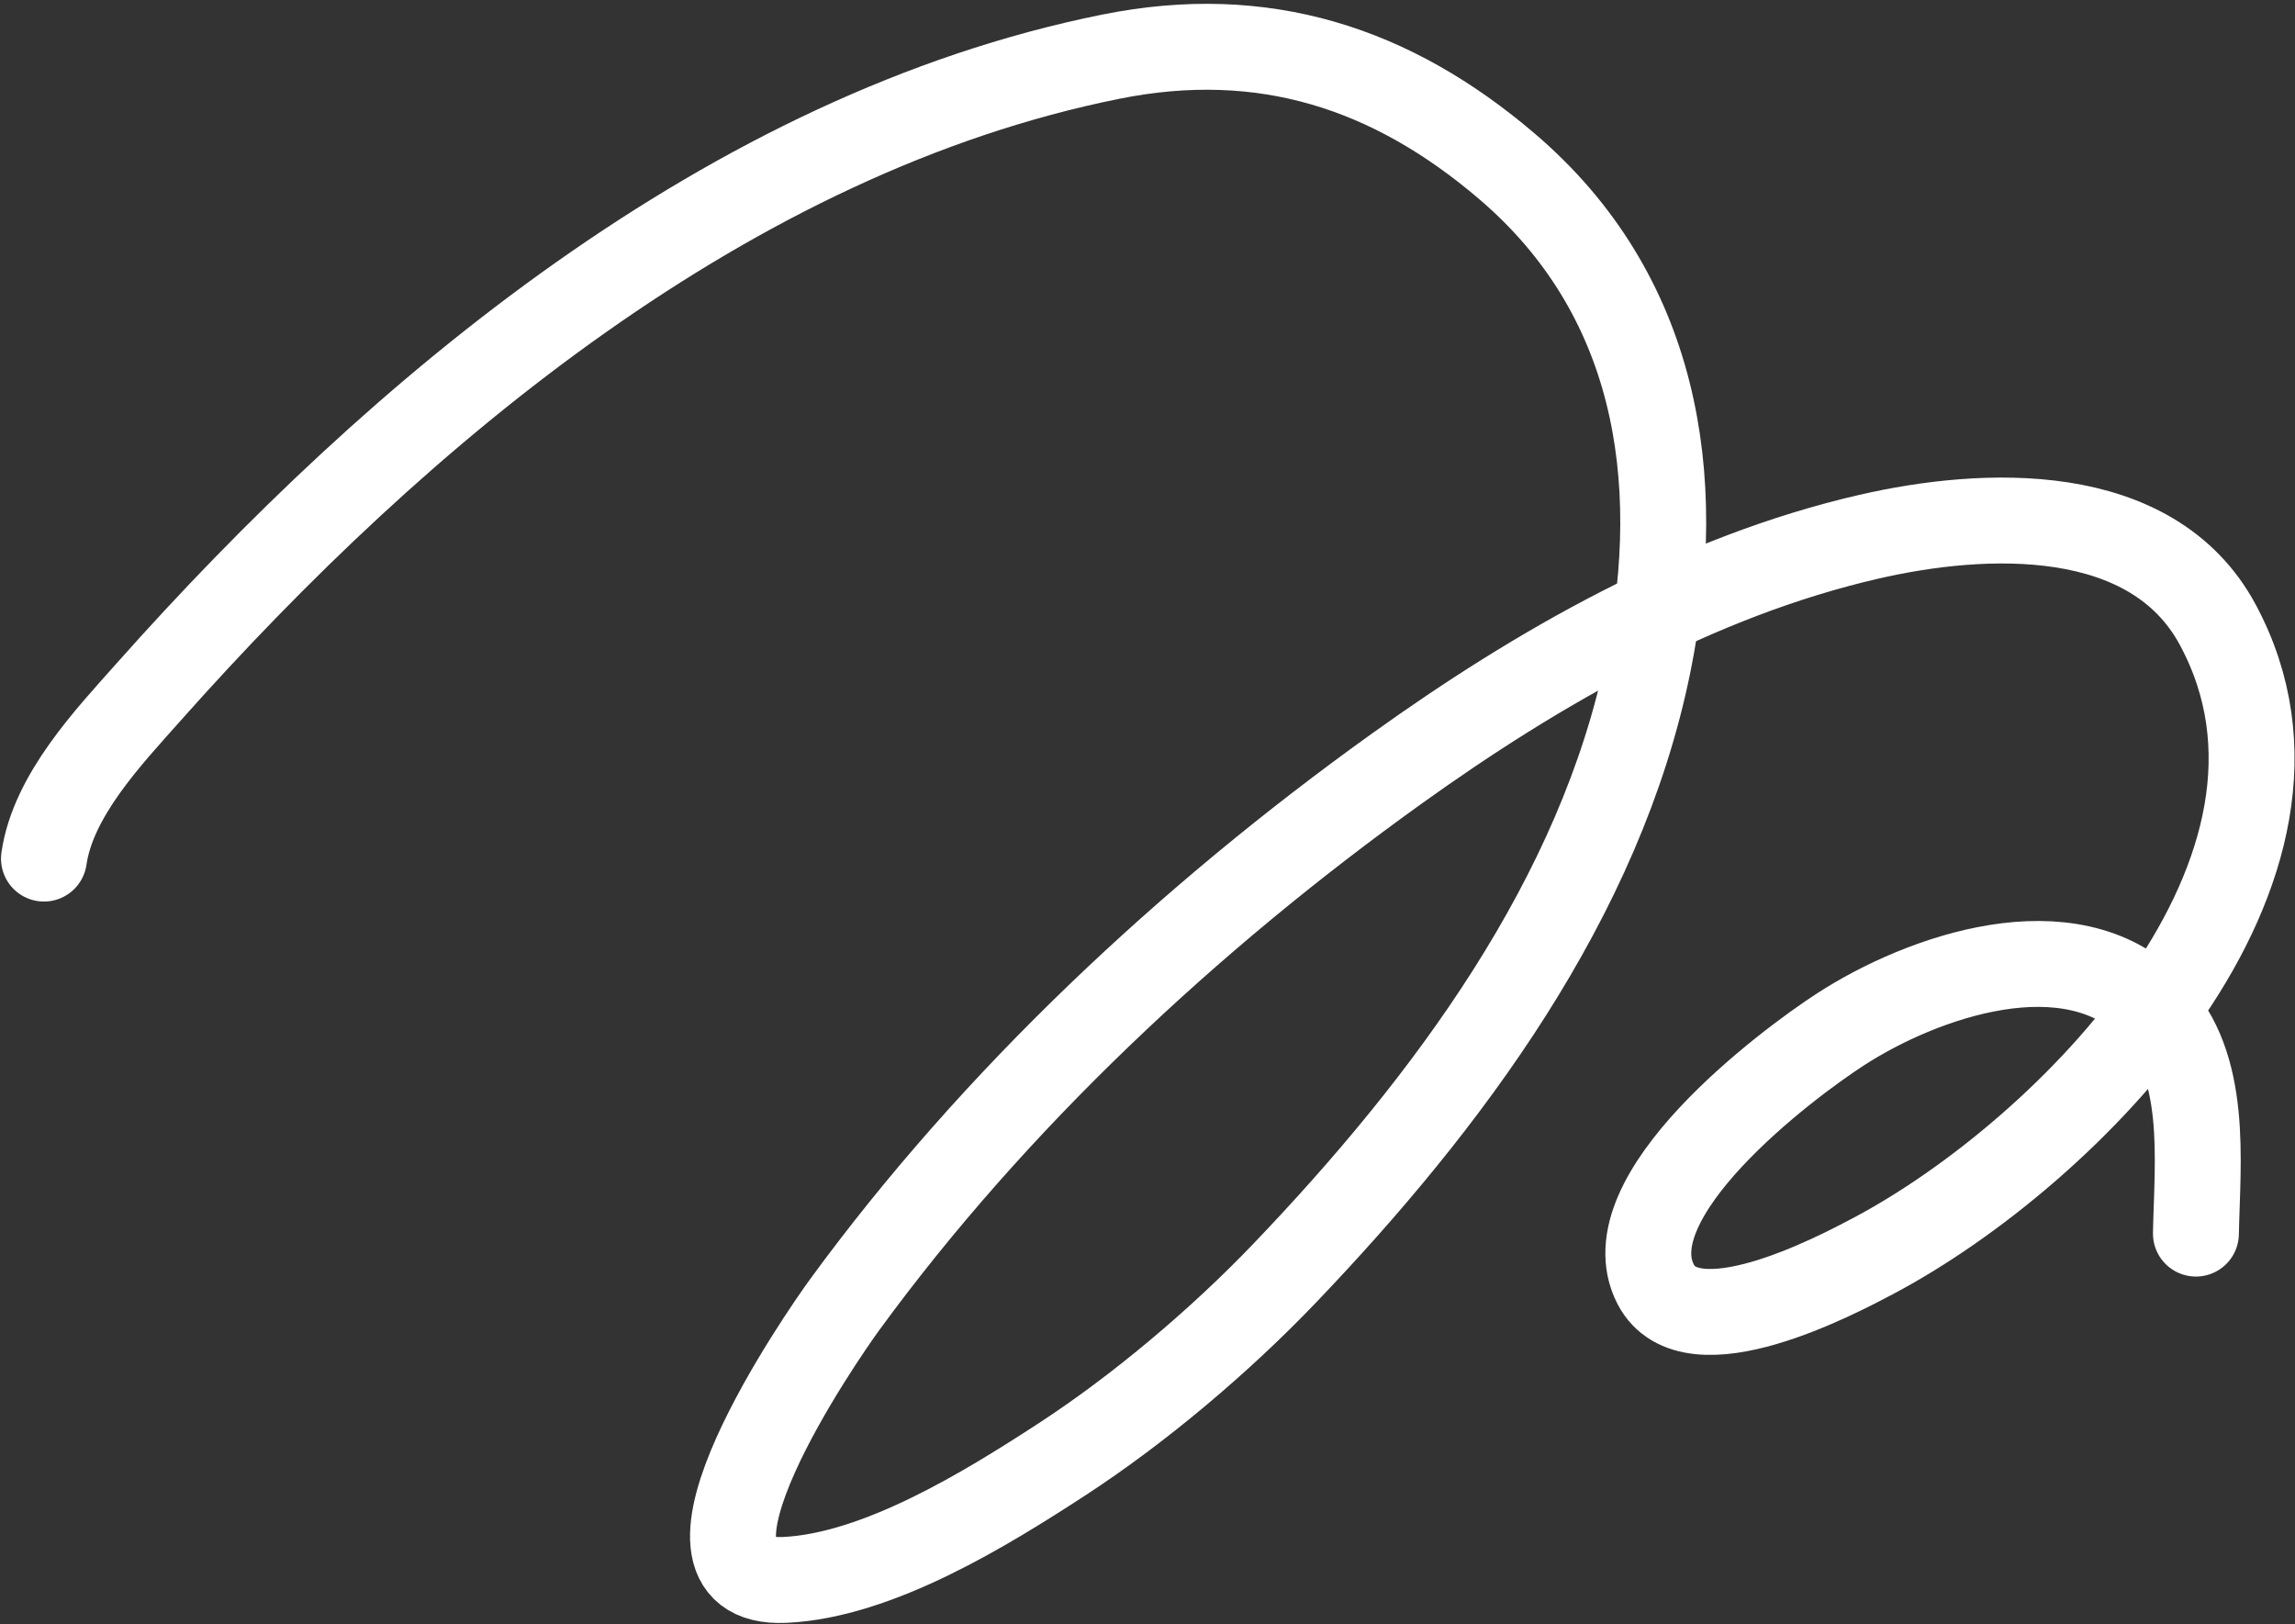
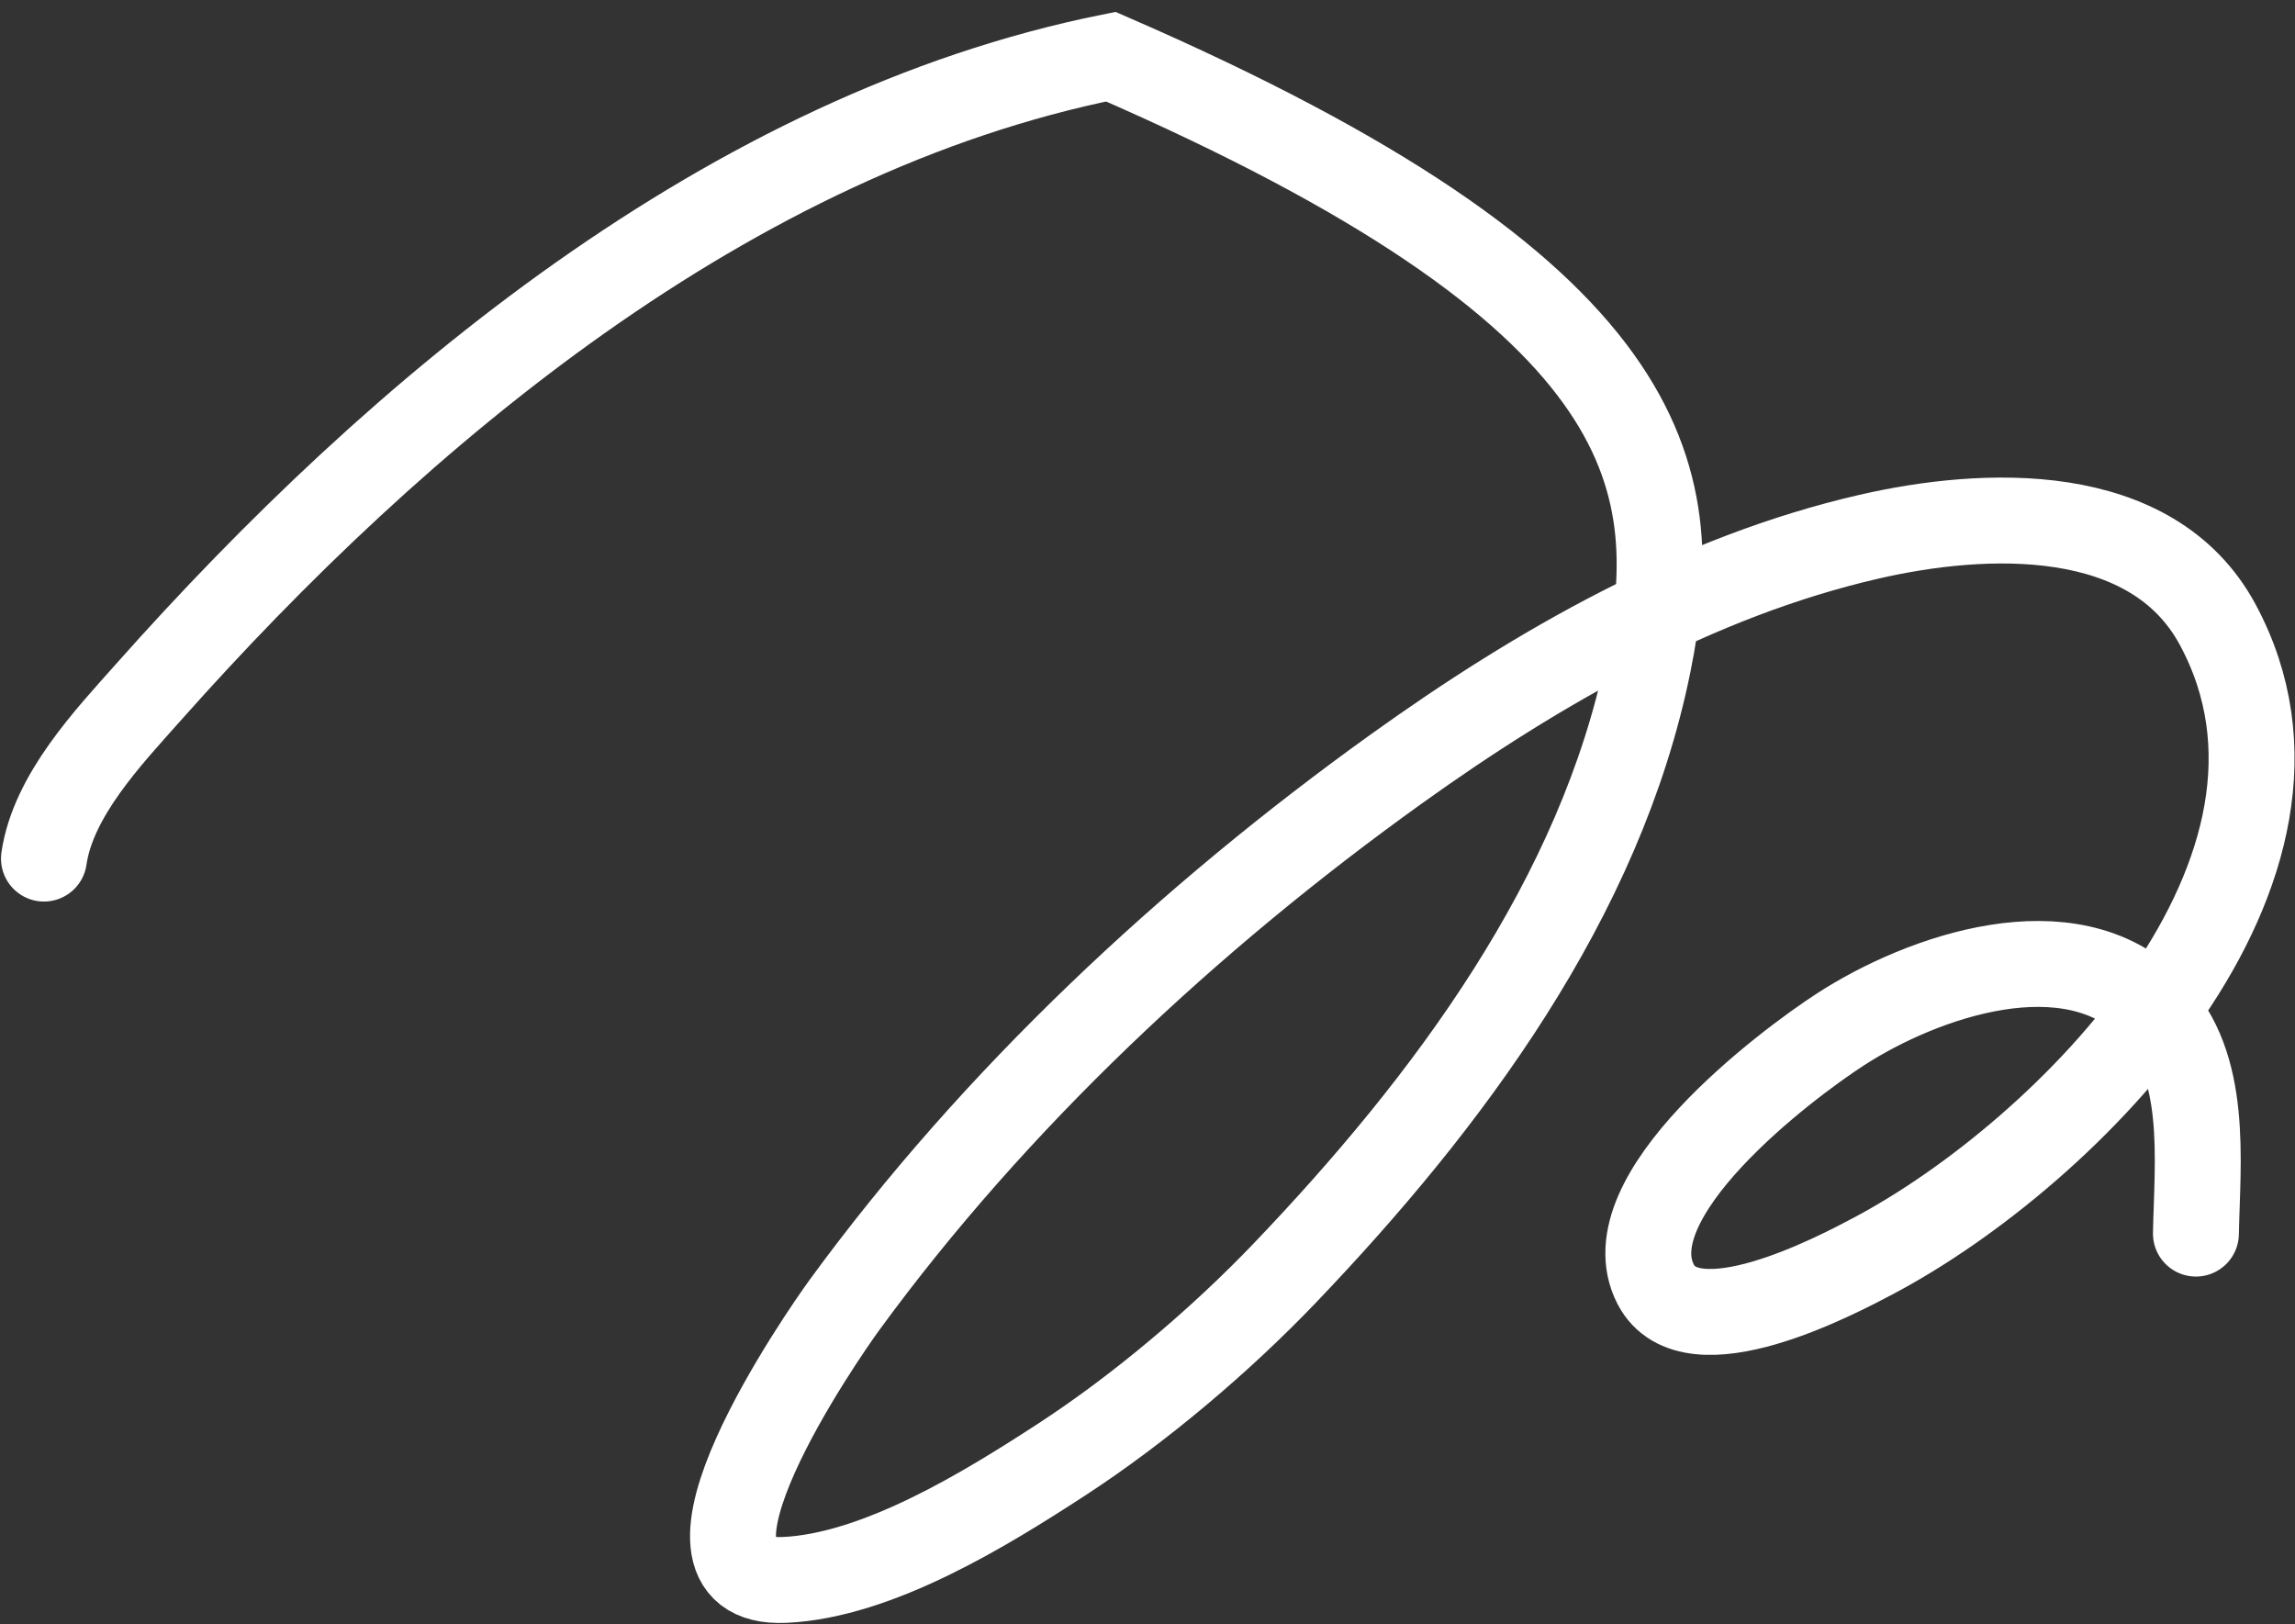
<svg xmlns="http://www.w3.org/2000/svg" width="561" height="397" viewBox="0 0 561 397" fill="none">
  <rect x="0" y="0" width="561" height="397" fill="#333333" stroke="none" />
-   <path d="M10.745 209.871C12.975 194.409 26.538 180.171 36.18 169.315C97.552 100.22 178.522 32.558 271.533 13.854C308.741 6.371 340.106 16.515 368.409 40.692C404.767 71.75 412.222 116.182 402.927 162.14C391.309 219.588 353.72 269.692 314.071 311.169C298.394 327.57 278.582 344.364 259.421 356.827C241.119 368.731 214.584 385.165 191.779 386.189C158.346 387.69 201.446 325.797 206.46 318.932C243.196 268.637 290.762 224.236 341.24 188.015C375.966 163.097 414.794 140.876 456.834 131.2C484.946 124.729 526.011 122.762 542.121 152.707C574.297 212.519 505.454 281.796 457.99 306.958C448.986 311.731 413.33 330.623 404.716 313.913C393.687 292.516 436.487 260.293 449.98 251.565C469.948 238.649 506.114 225.97 526.073 246.28C539.864 260.315 537.136 283.637 536.78 301.535" stroke="white" stroke-width="21" stroke-linecap="round" />
+   <path d="M10.745 209.871C12.975 194.409 26.538 180.171 36.18 169.315C97.552 100.22 178.522 32.558 271.533 13.854C404.767 71.75 412.222 116.182 402.927 162.14C391.309 219.588 353.72 269.692 314.071 311.169C298.394 327.57 278.582 344.364 259.421 356.827C241.119 368.731 214.584 385.165 191.779 386.189C158.346 387.69 201.446 325.797 206.46 318.932C243.196 268.637 290.762 224.236 341.24 188.015C375.966 163.097 414.794 140.876 456.834 131.2C484.946 124.729 526.011 122.762 542.121 152.707C574.297 212.519 505.454 281.796 457.99 306.958C448.986 311.731 413.33 330.623 404.716 313.913C393.687 292.516 436.487 260.293 449.98 251.565C469.948 238.649 506.114 225.97 526.073 246.28C539.864 260.315 537.136 283.637 536.78 301.535" stroke="white" stroke-width="21" stroke-linecap="round" />
</svg>